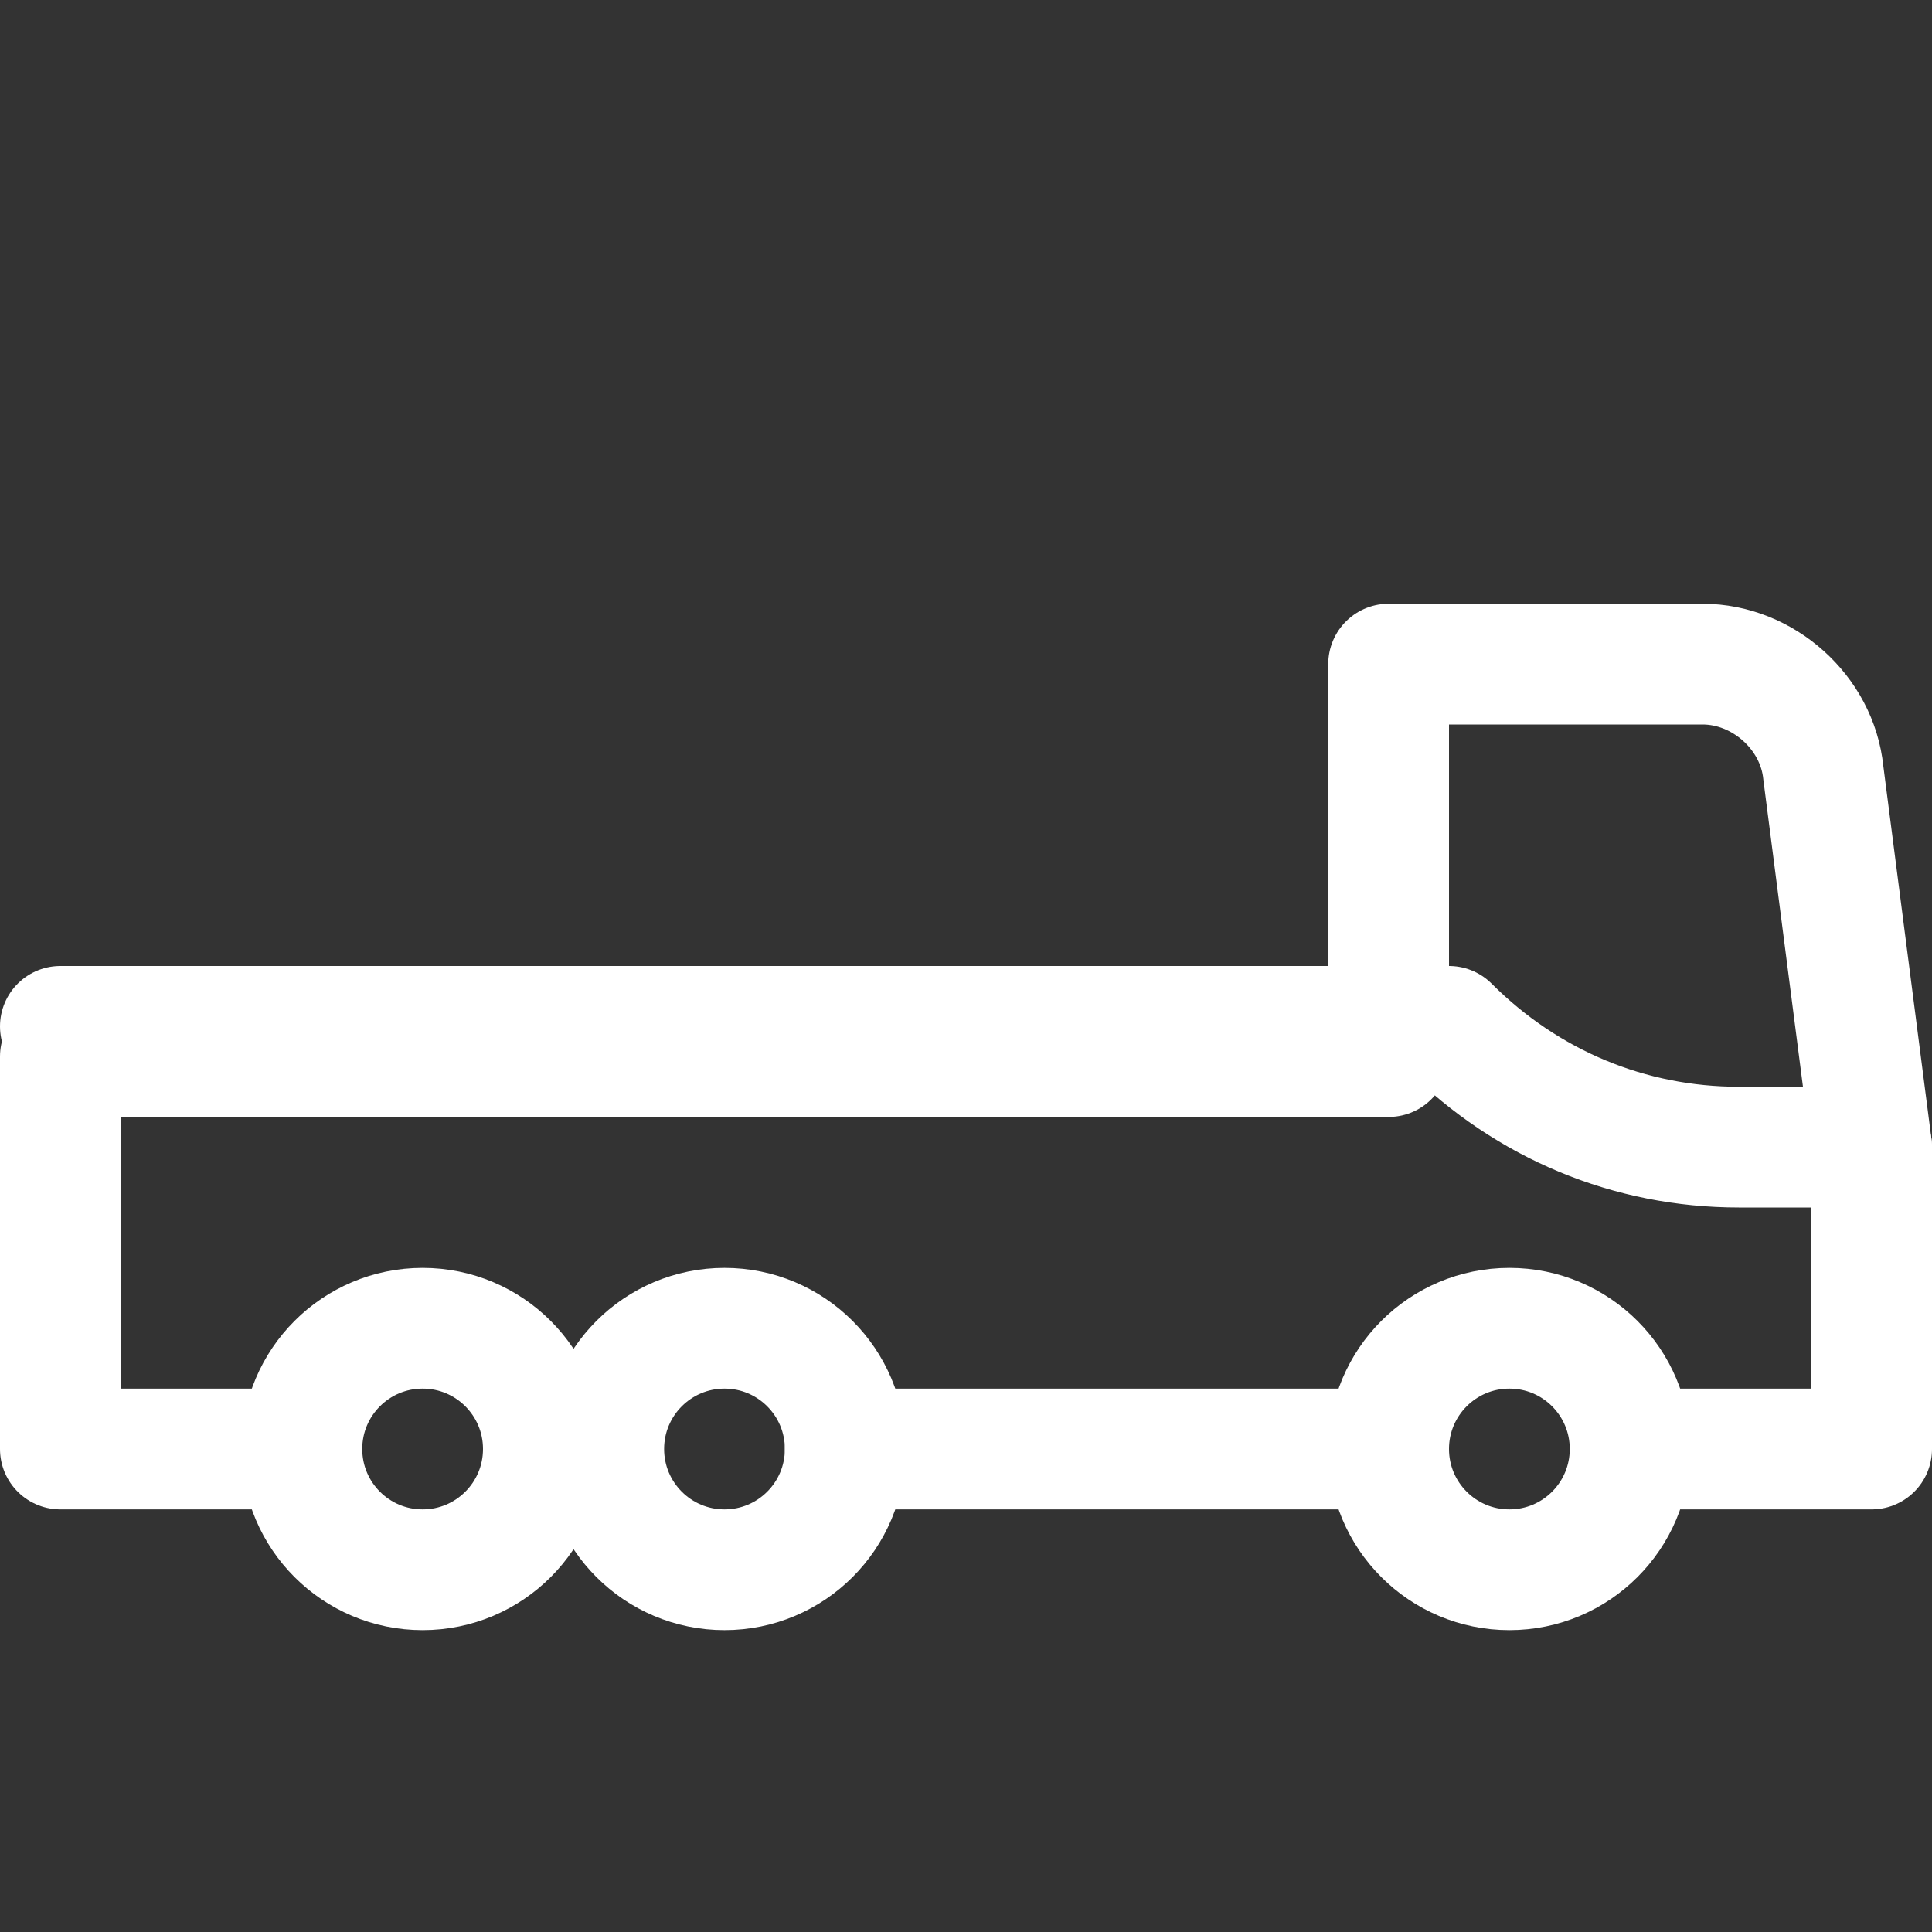
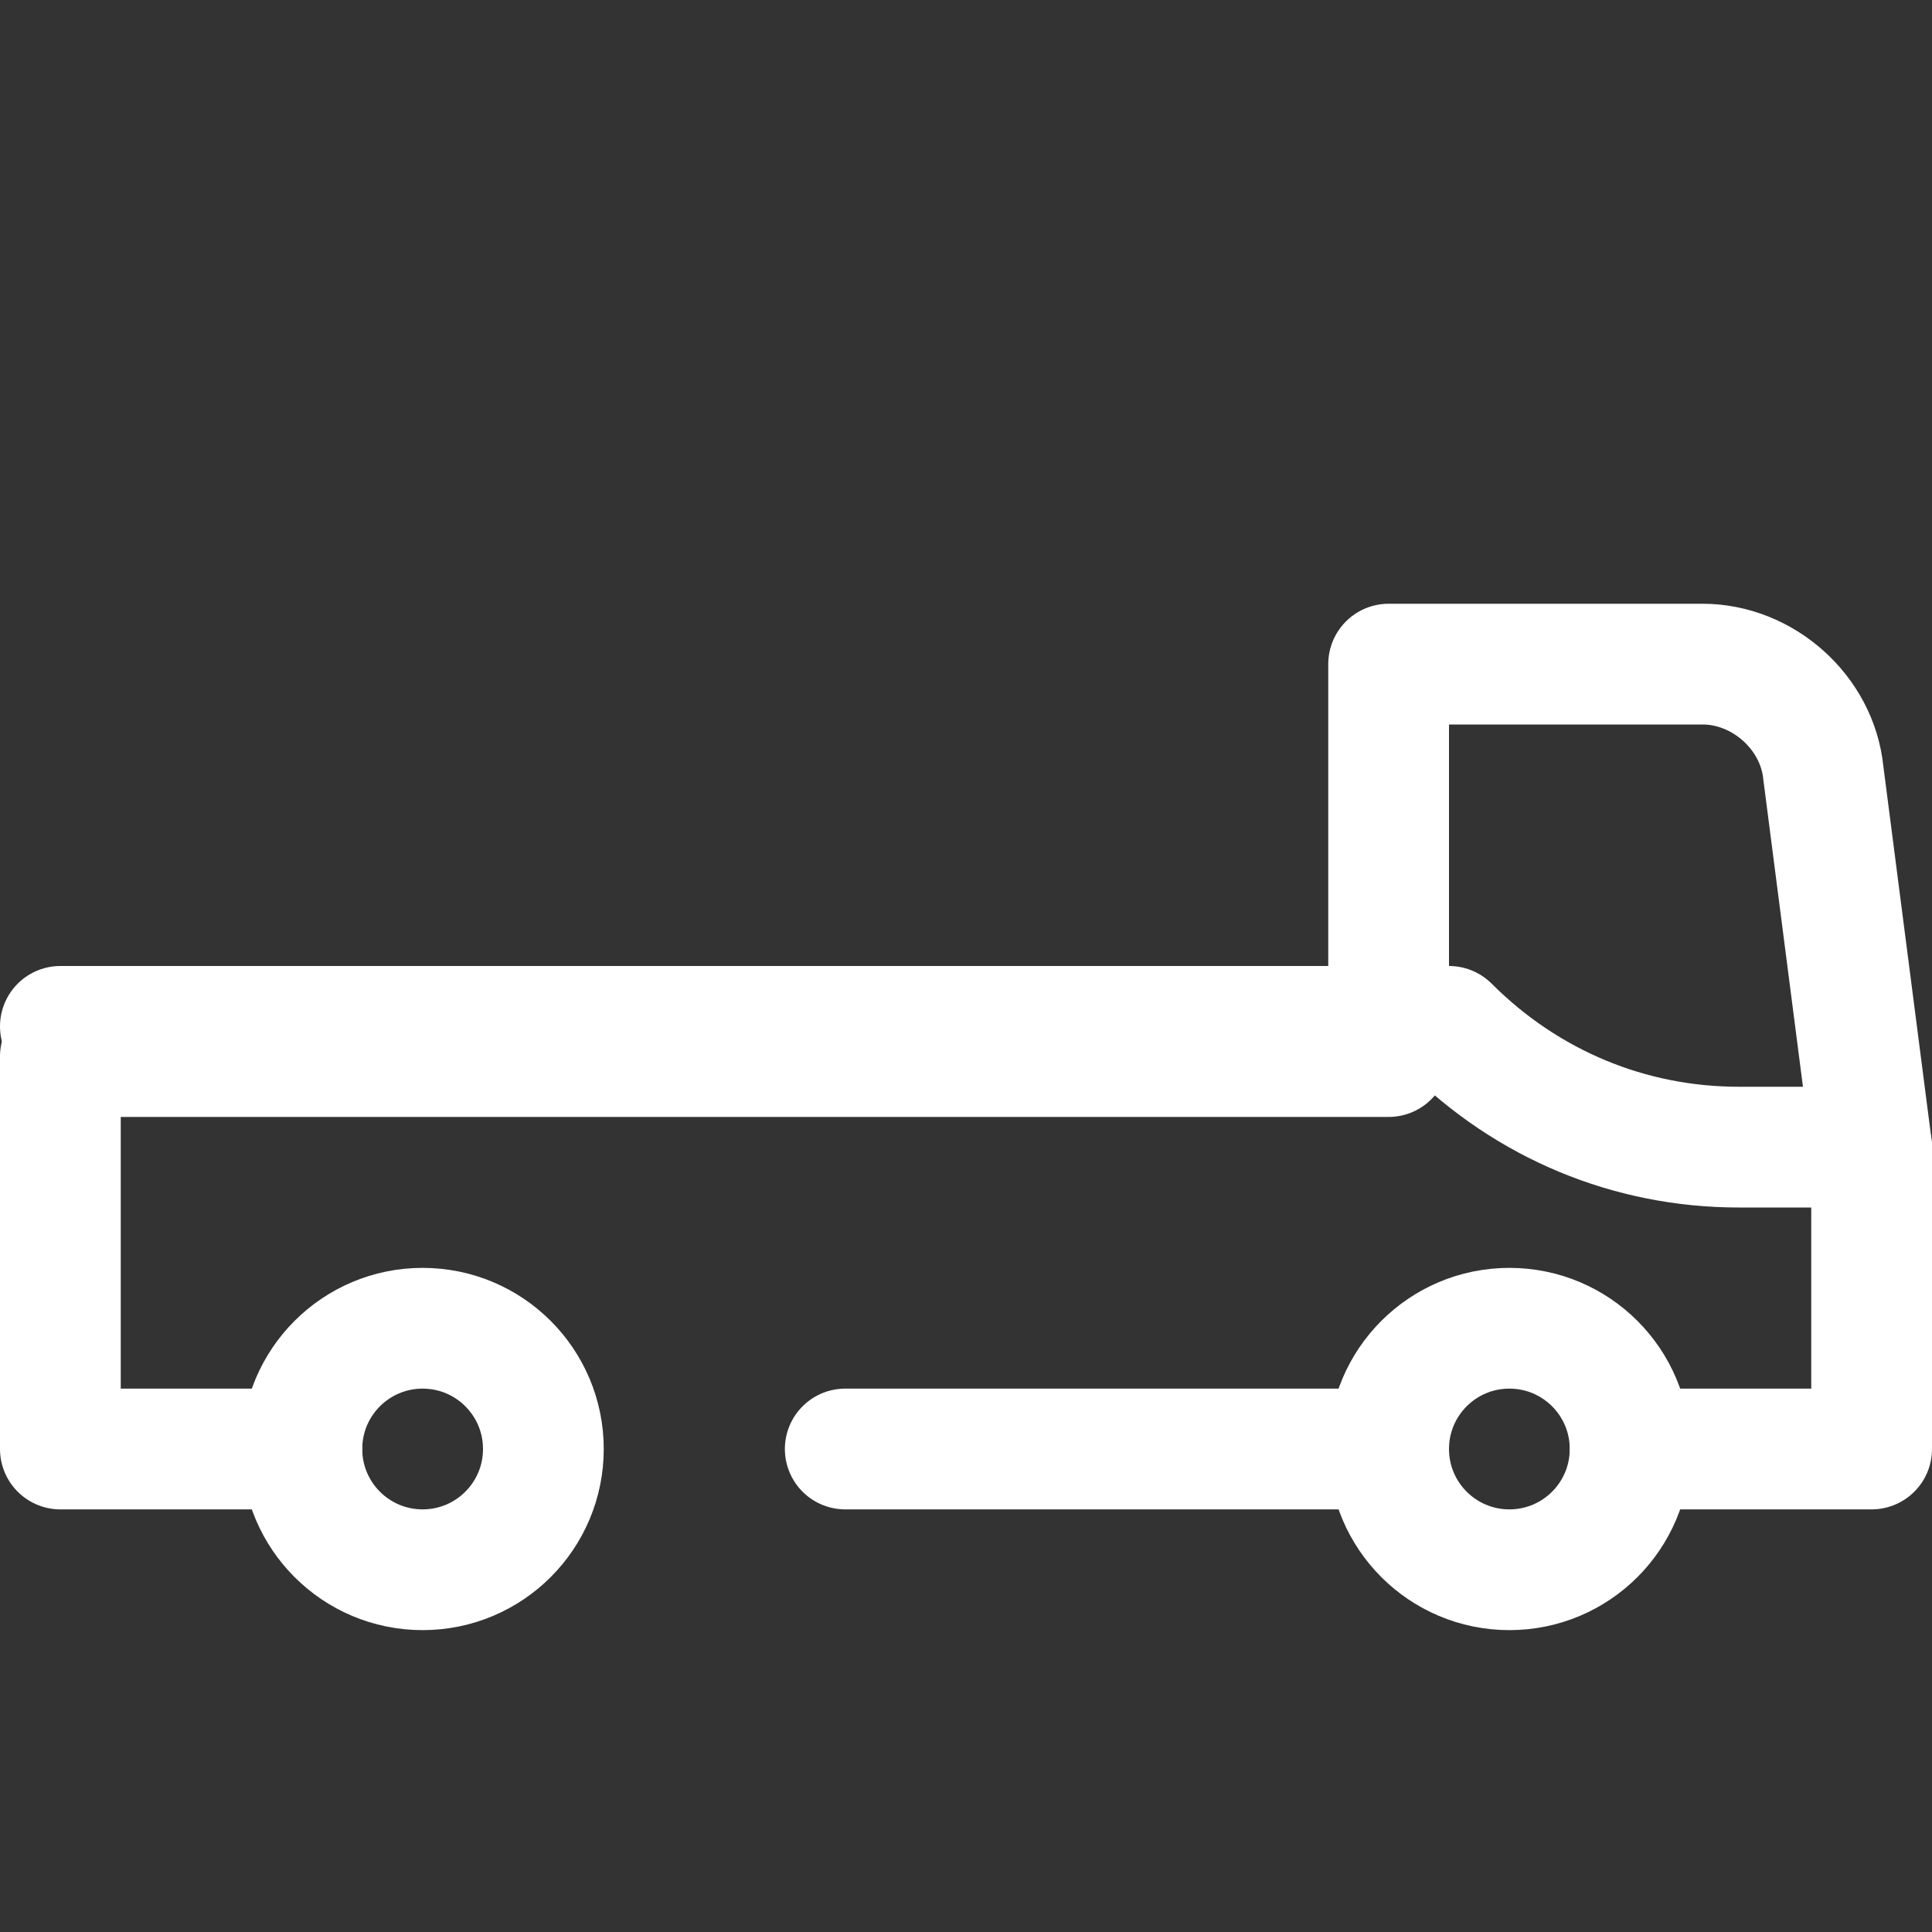
<svg xmlns="http://www.w3.org/2000/svg" width="32" height="32" viewBox="0 0 32 32" fill="none">
  <rect x="0" y="0" width="32" height="32" fill="#333333" stroke="none" />
  <path d="M7 26C8.105 26 9 25.105 9 24C9 22.895 8.105 22 7 22C5.895 22 5 22.895 5 24C5 25.105 5.895 26 7 26Z" stroke="white" stroke-width="2" stroke-miterlimit="10" stroke-linecap="round" stroke-linejoin="round" />
-   <path d="M12 26C13.105 26 14 25.105 14 24C14 22.895 13.105 22 12 22C10.895 22 10 22.895 10 24C10 25.105 10.895 26 12 26Z" stroke="white" stroke-width="2" stroke-miterlimit="10" stroke-linecap="round" stroke-linejoin="round" />
  <path d="M25 26C26.105 26 27 25.105 27 24C27 22.895 26.105 22 25 22C23.895 22 23 22.895 23 24C23 25.105 23.895 26 25 26Z" stroke="white" stroke-width="2" stroke-miterlimit="10" stroke-linecap="round" stroke-linejoin="round" />
  <path d="M23 24H14" stroke="white" stroke-width="2" stroke-miterlimit="10" stroke-linecap="round" stroke-linejoin="round" />
  <path d="M5 24H1V17.5H23V11H28.2C29.2 11 30.1 11.8 30.2 12.8L31 19V24H27" stroke="white" stroke-width="2" stroke-miterlimit="10" stroke-linecap="round" stroke-linejoin="round" />
  <path d="M31 19H28.8C27 19 25.3 18.3 24 17H1" stroke="white" stroke-width="2" stroke-miterlimit="10" stroke-linecap="round" stroke-linejoin="round" />
</svg>